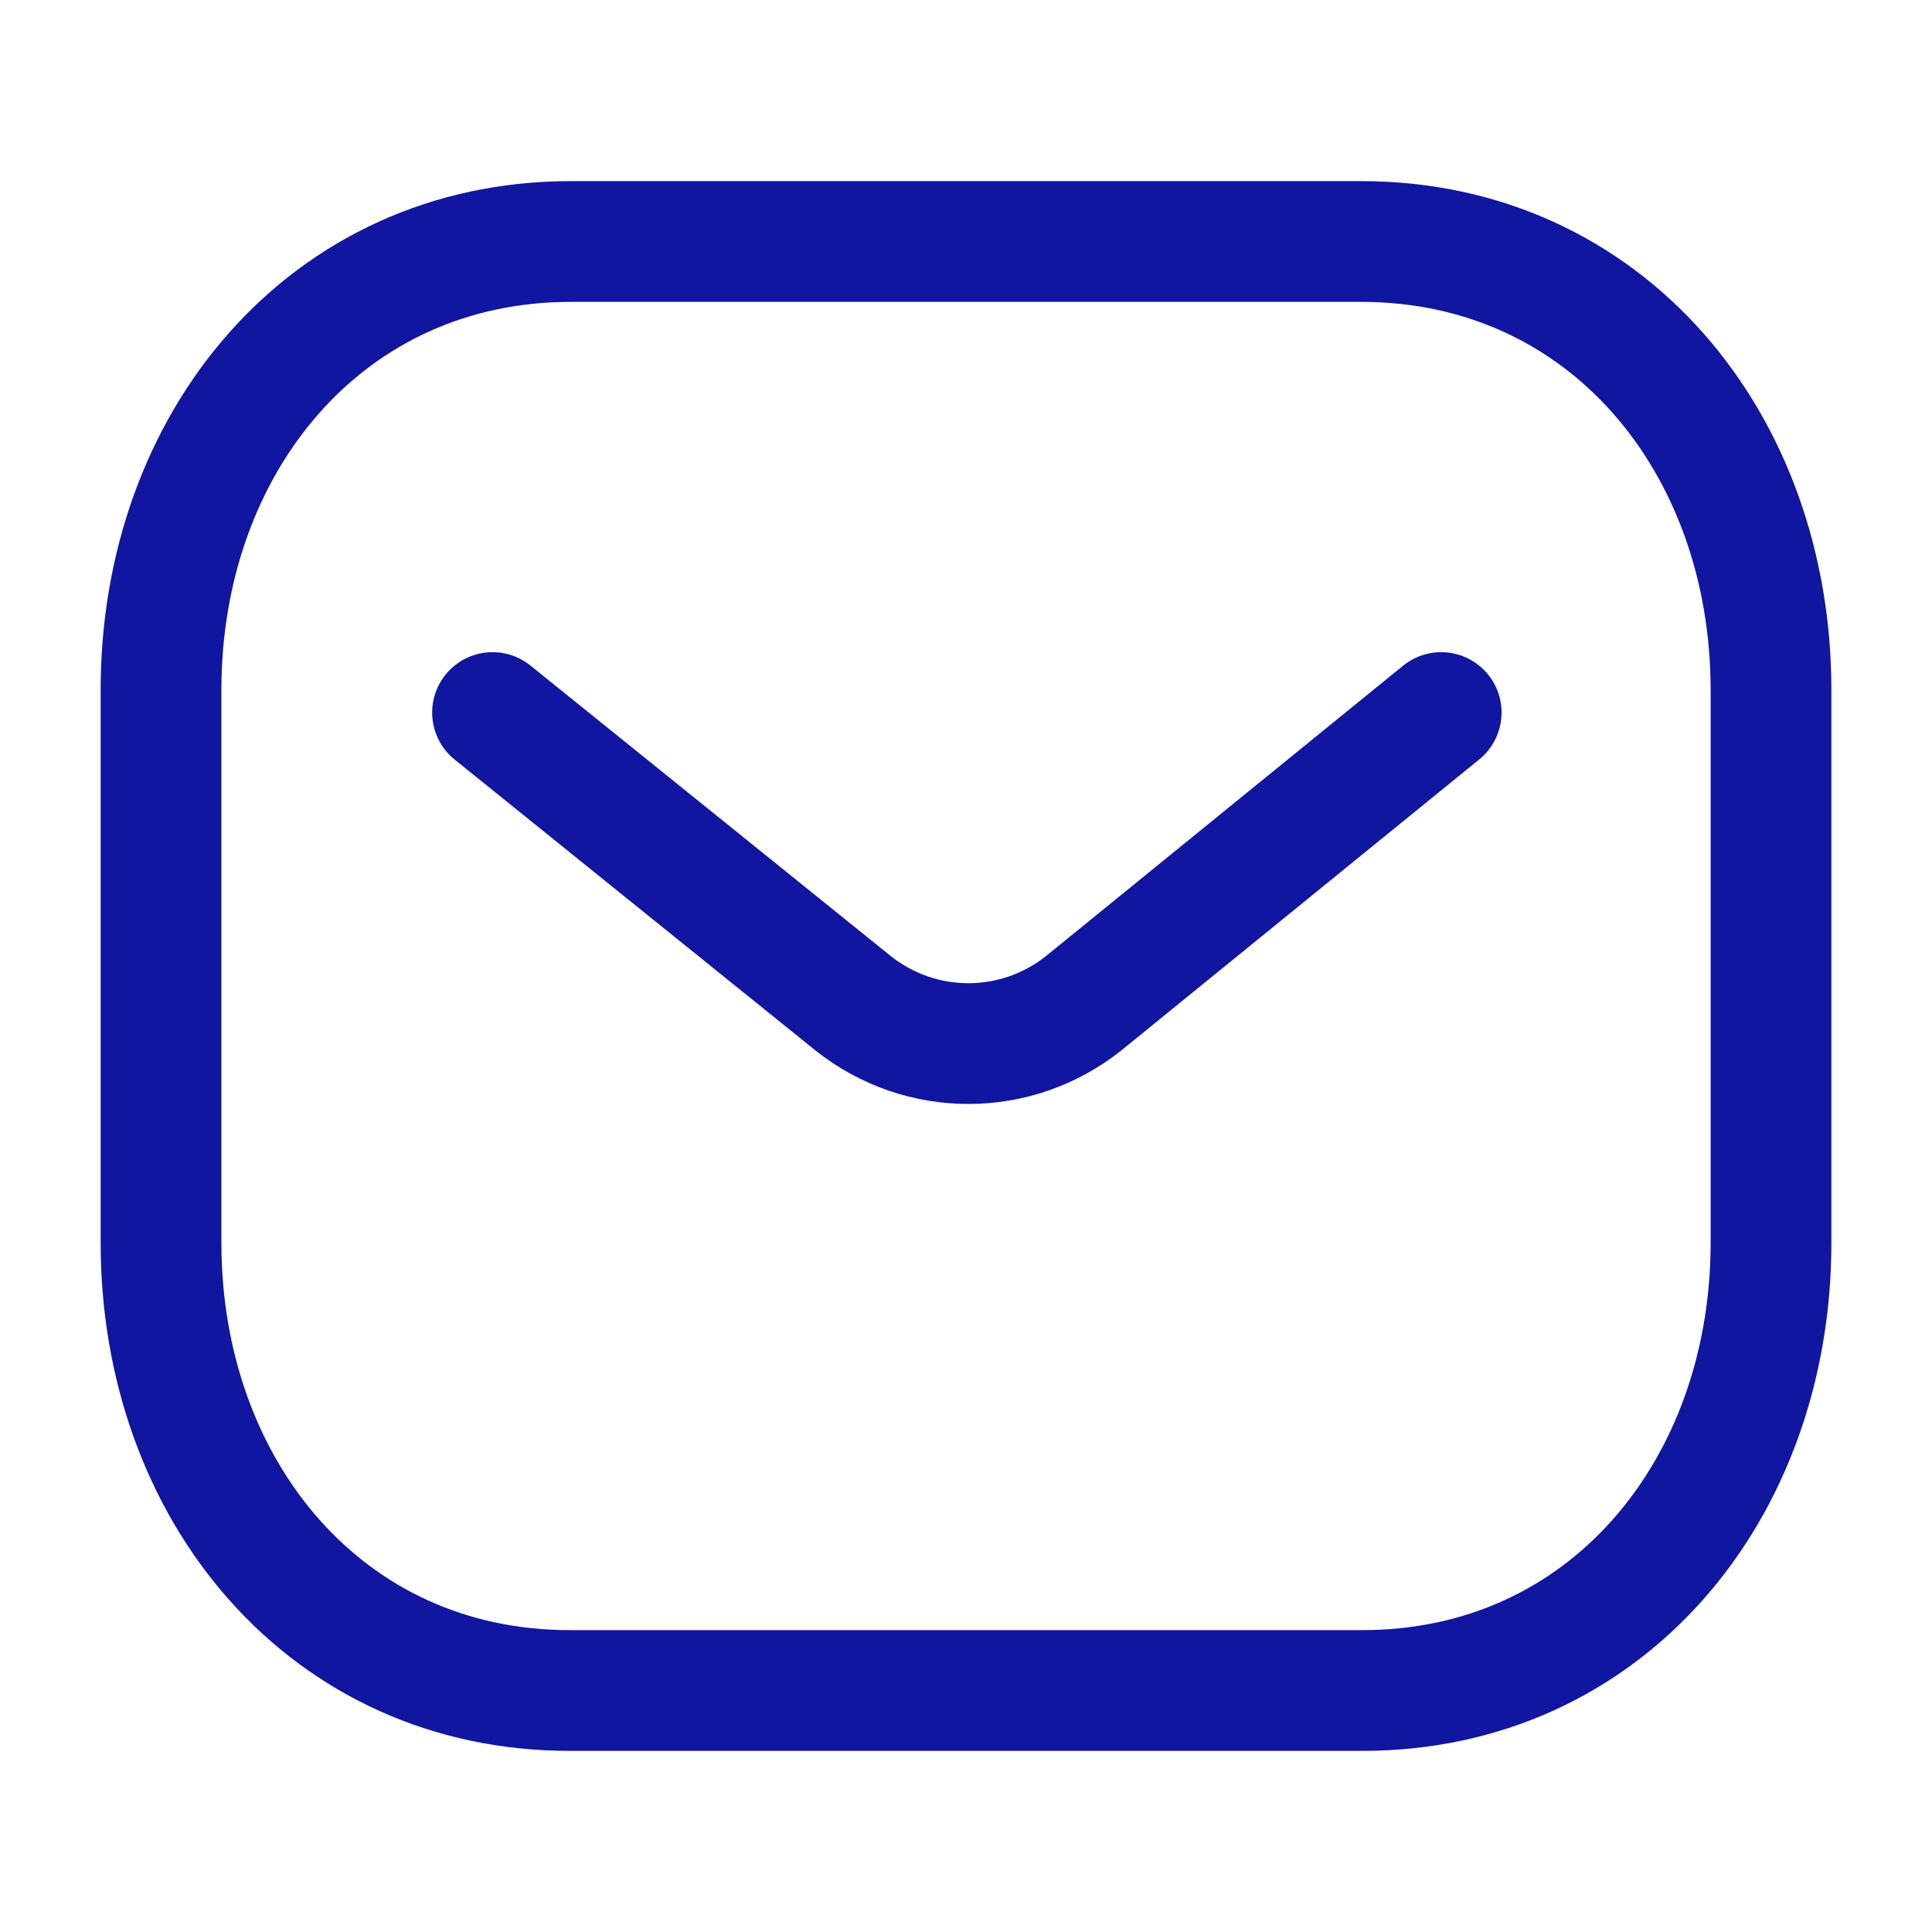
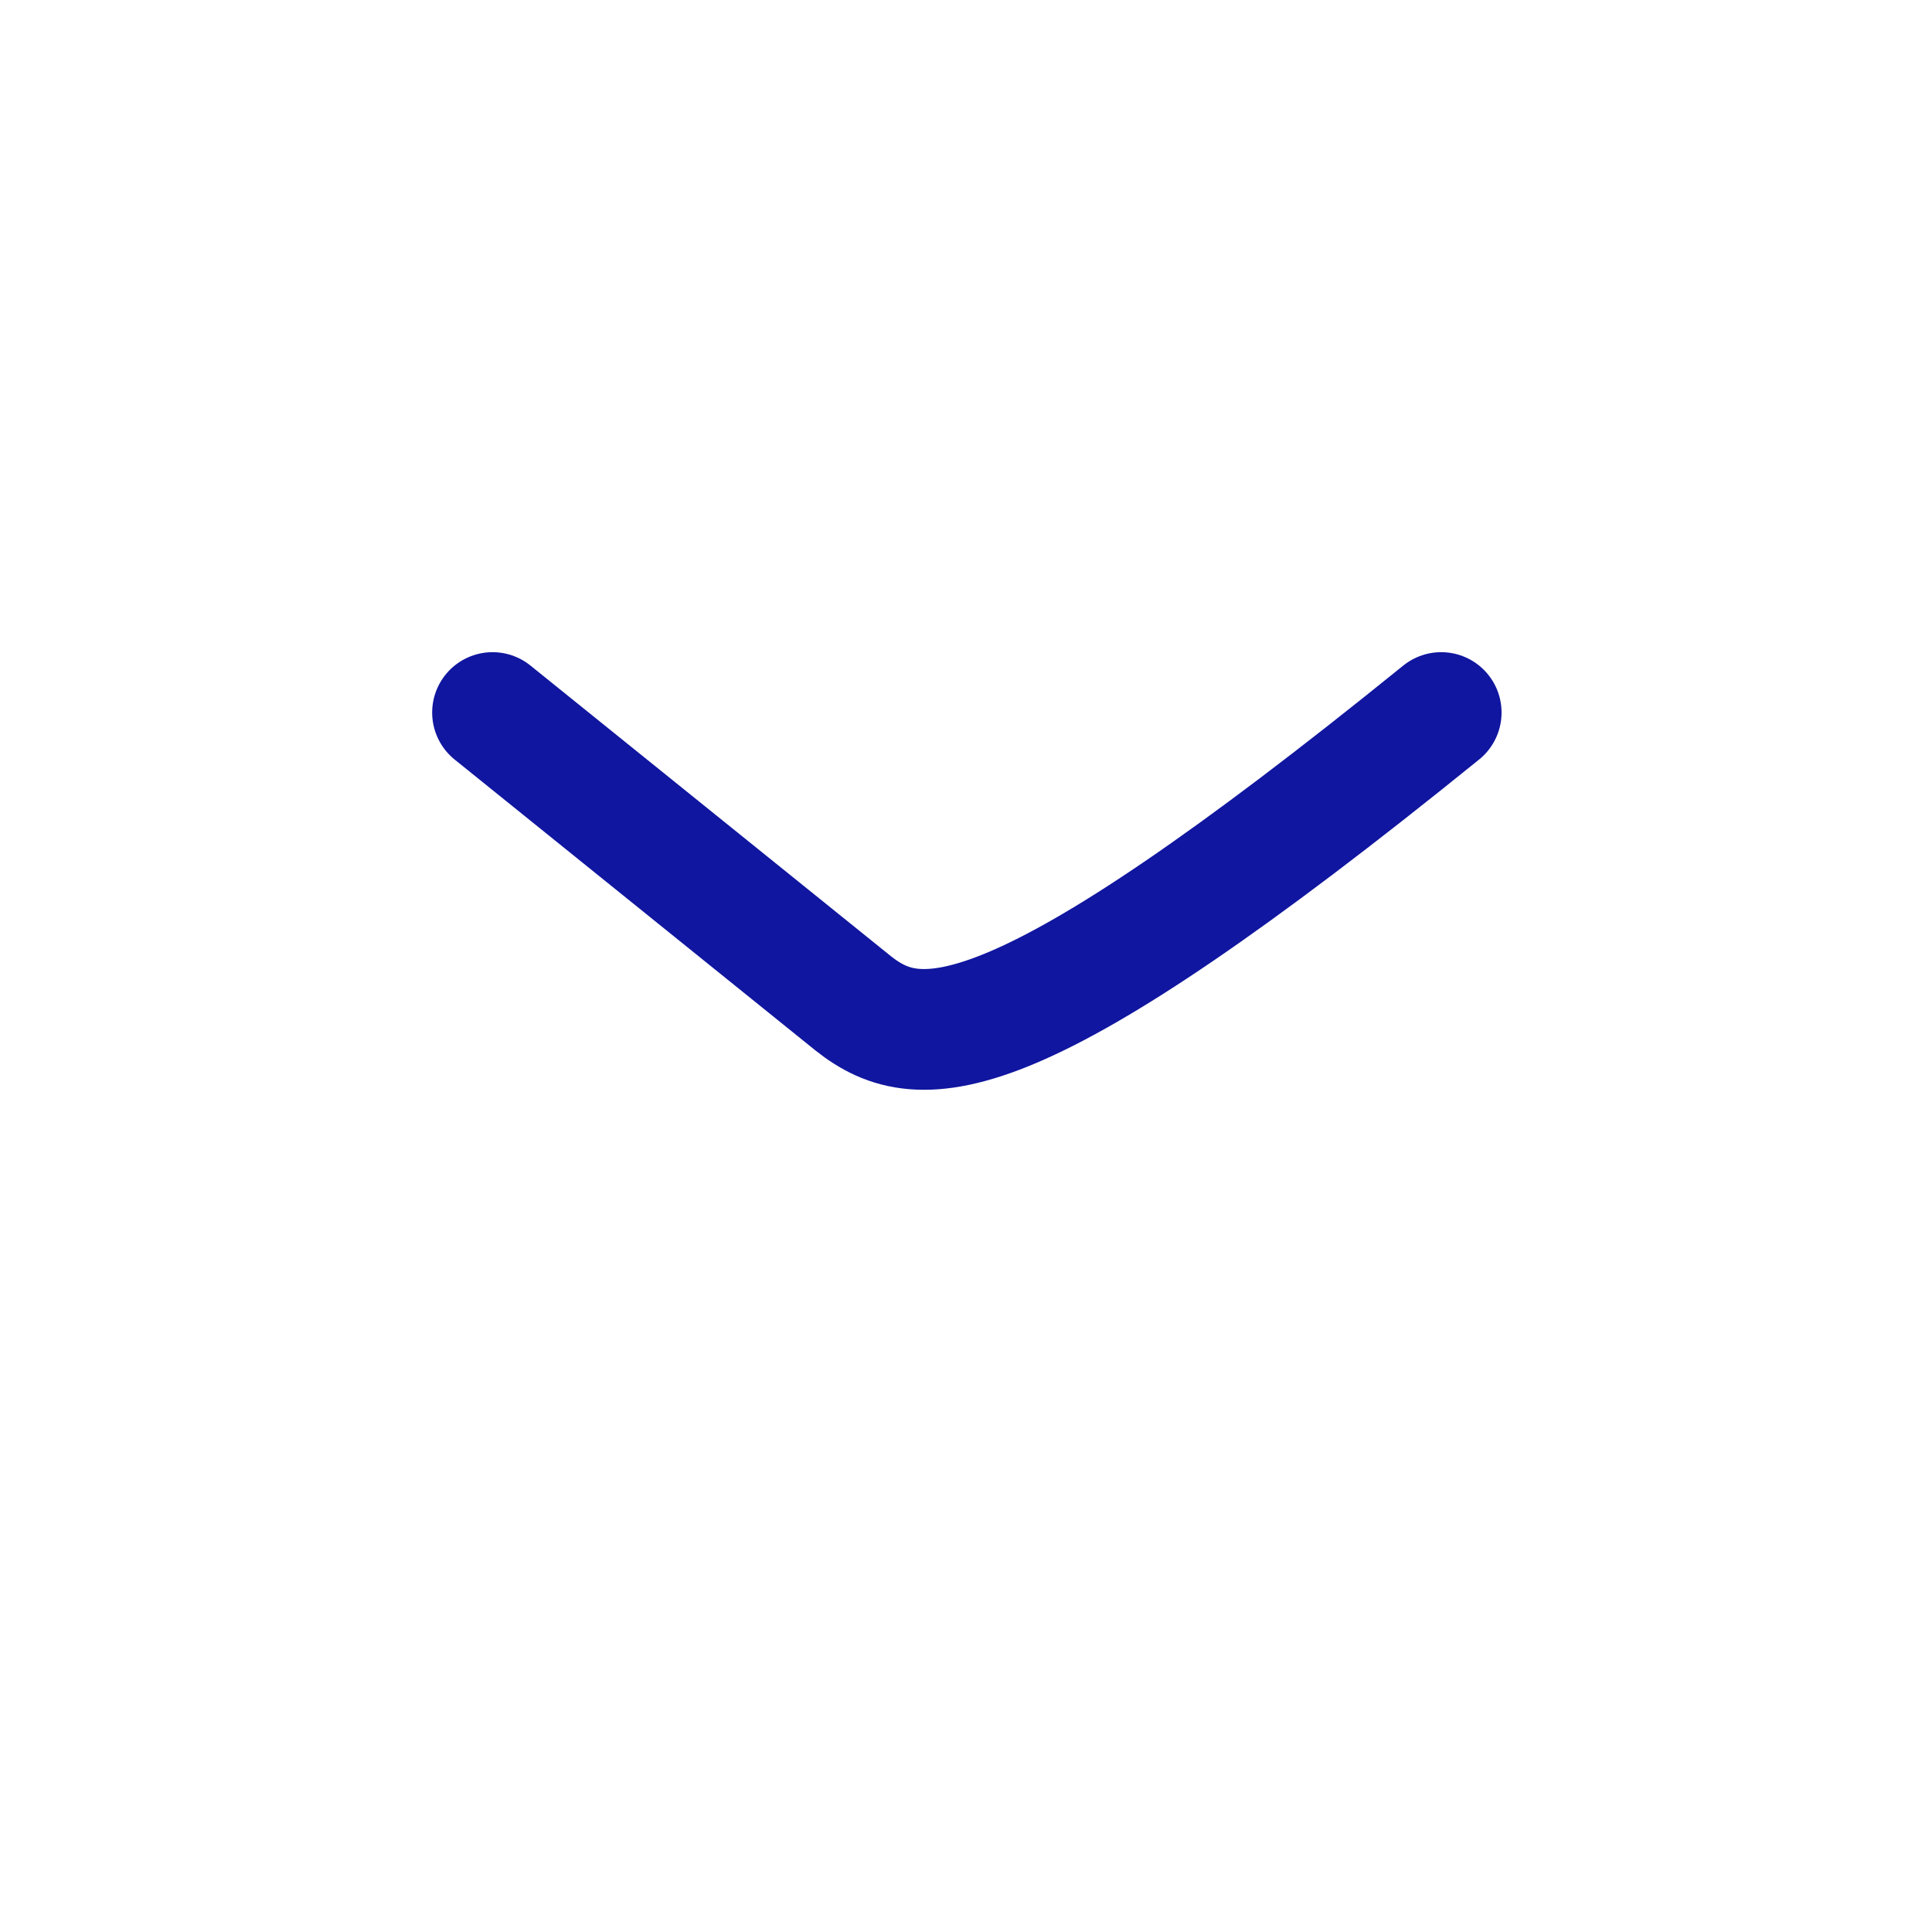
<svg xmlns="http://www.w3.org/2000/svg" width="64" height="64" viewBox="0 0 64 64" fill="none">
-   <path d="M47.741 23.604L35.892 33.238C33.654 35.014 30.504 35.014 28.265 33.238L16.316 23.604" stroke="#10169F" stroke-width="4" stroke-linecap="round" stroke-linejoin="round" />
-   <path fill-rule="evenodd" clip-rule="evenodd" d="M45.091 56C53.201 56.022 58.667 49.359 58.667 41.169V22.853C58.667 14.664 53.201 8 45.091 8H18.91C10.8 8 5.334 14.664 5.334 22.853V41.169C5.334 49.359 10.8 56.022 18.91 56H45.091Z" stroke="#10169F" stroke-width="4" stroke-linecap="round" stroke-linejoin="round" />
+   <path d="M47.741 23.604C33.654 35.014 30.504 35.014 28.265 33.238L16.316 23.604" stroke="#10169F" stroke-width="4" stroke-linecap="round" stroke-linejoin="round" />
</svg>